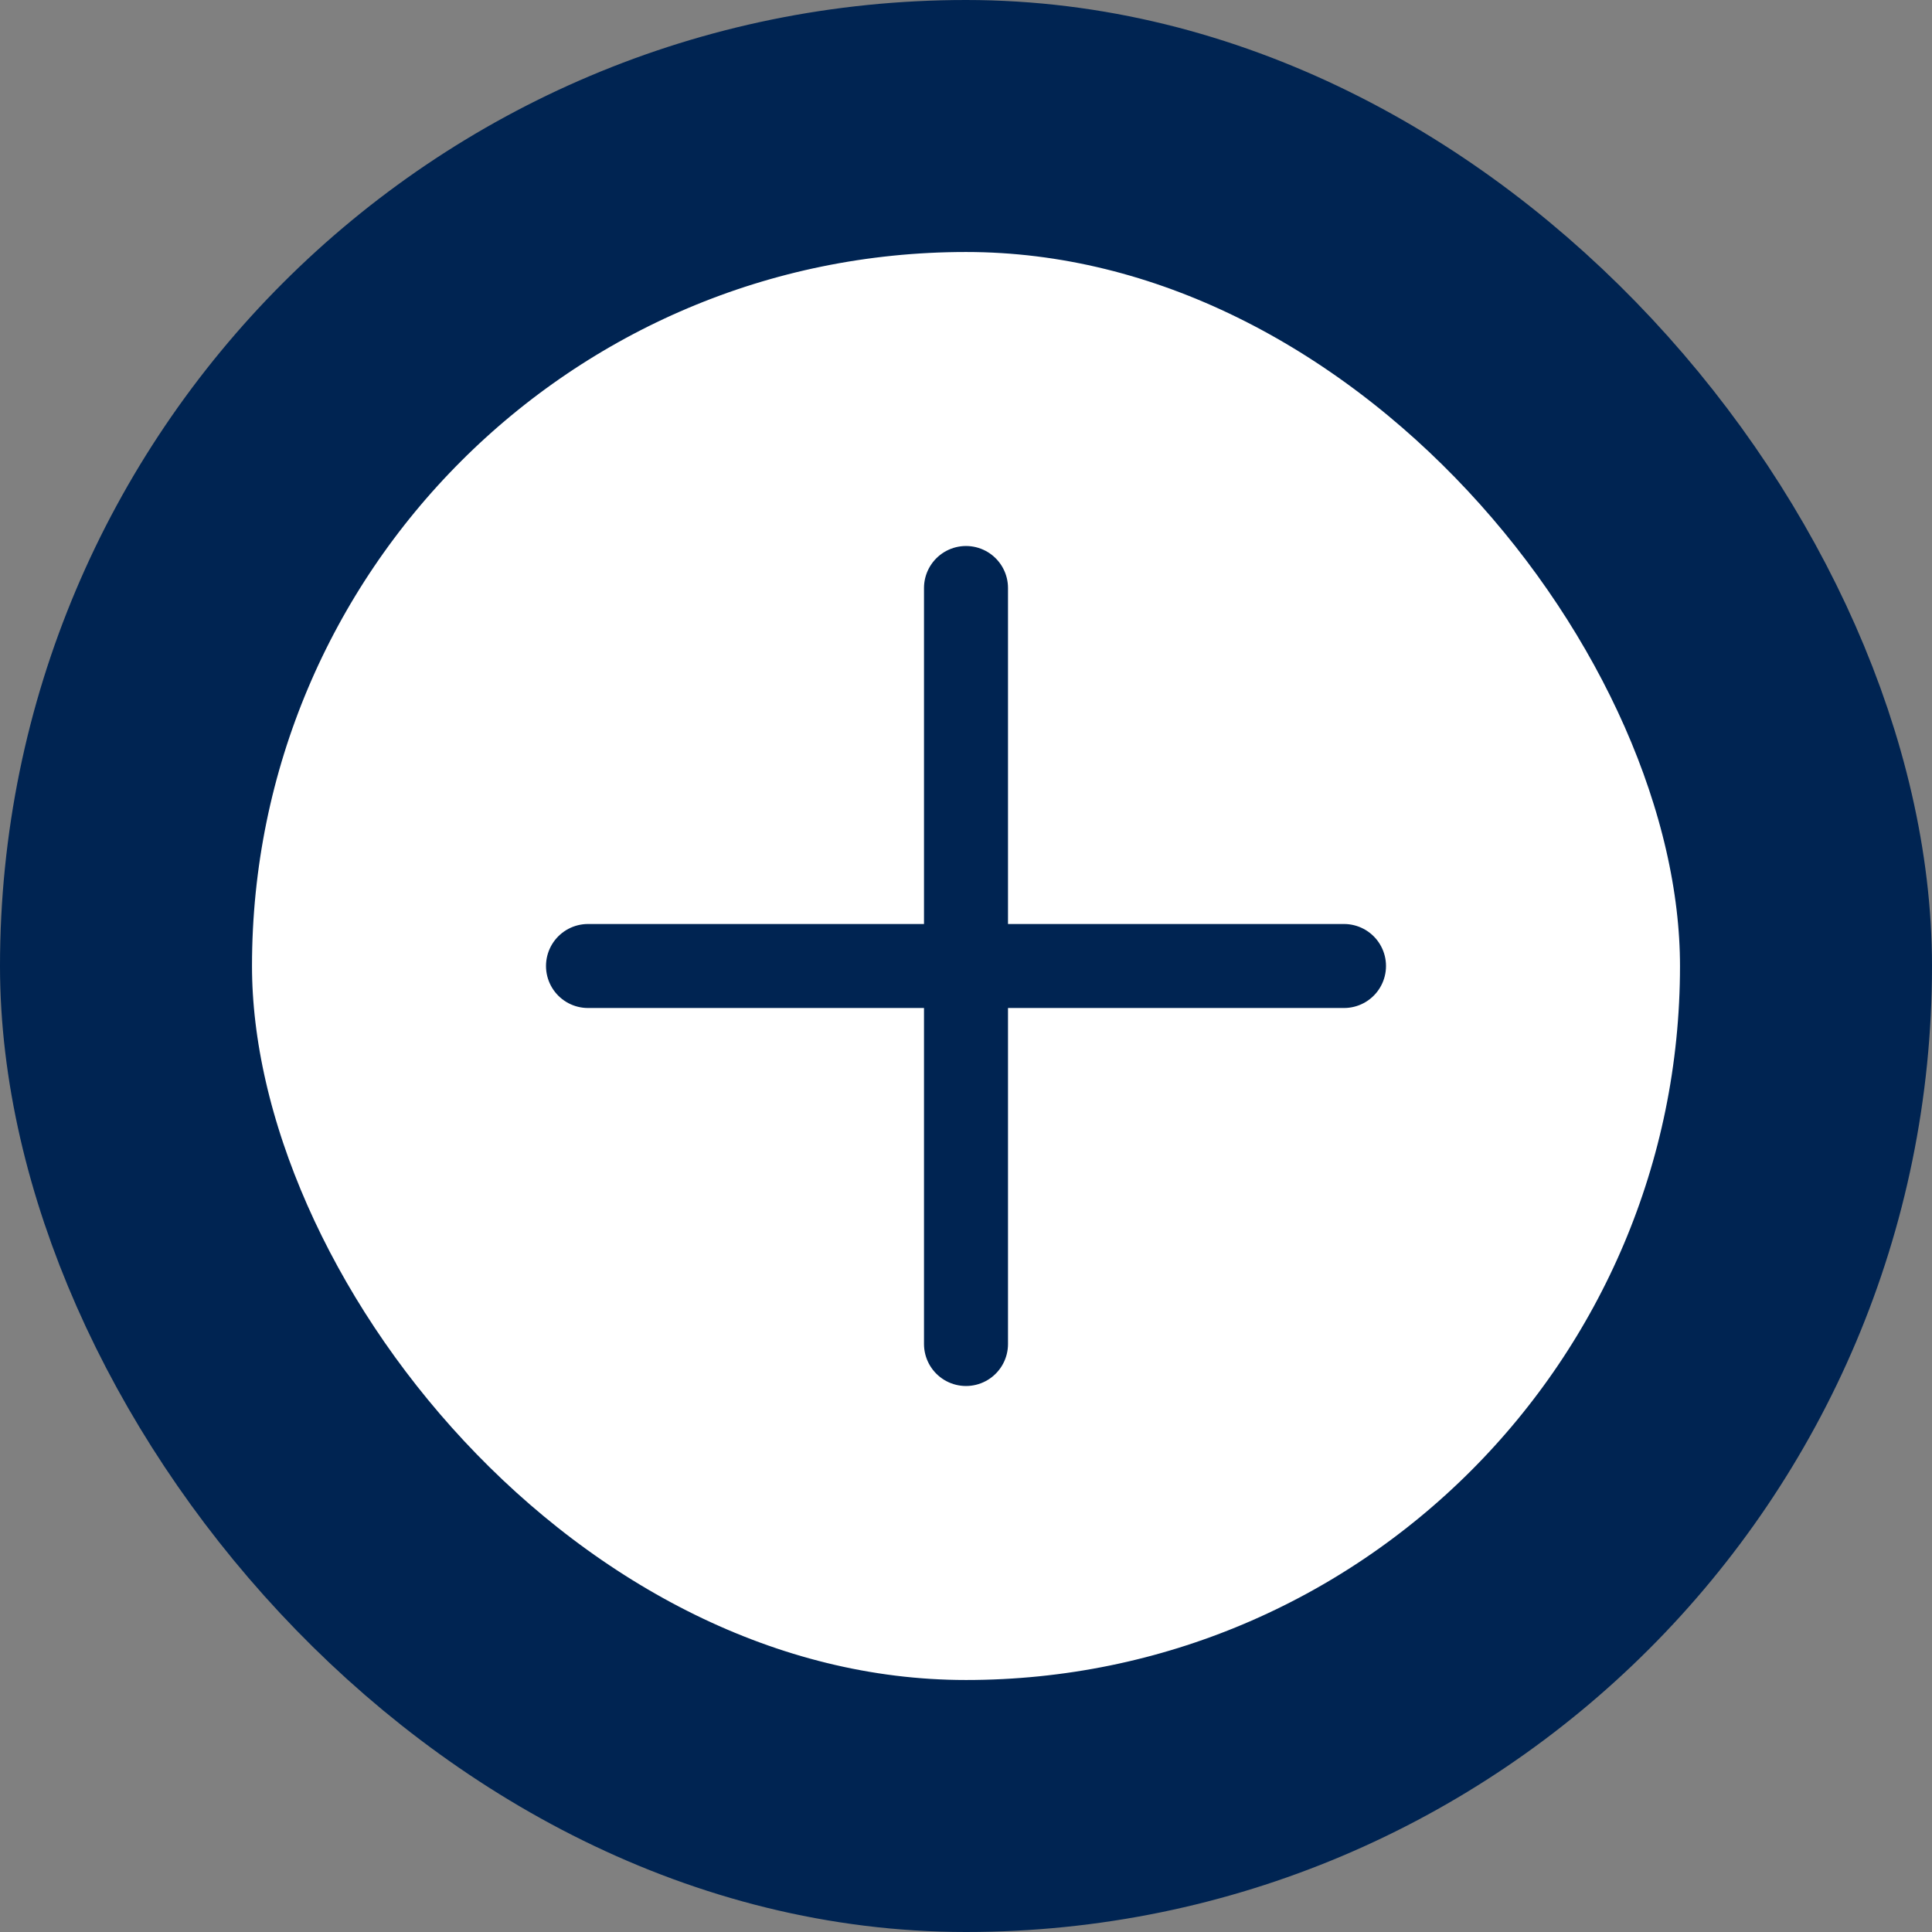
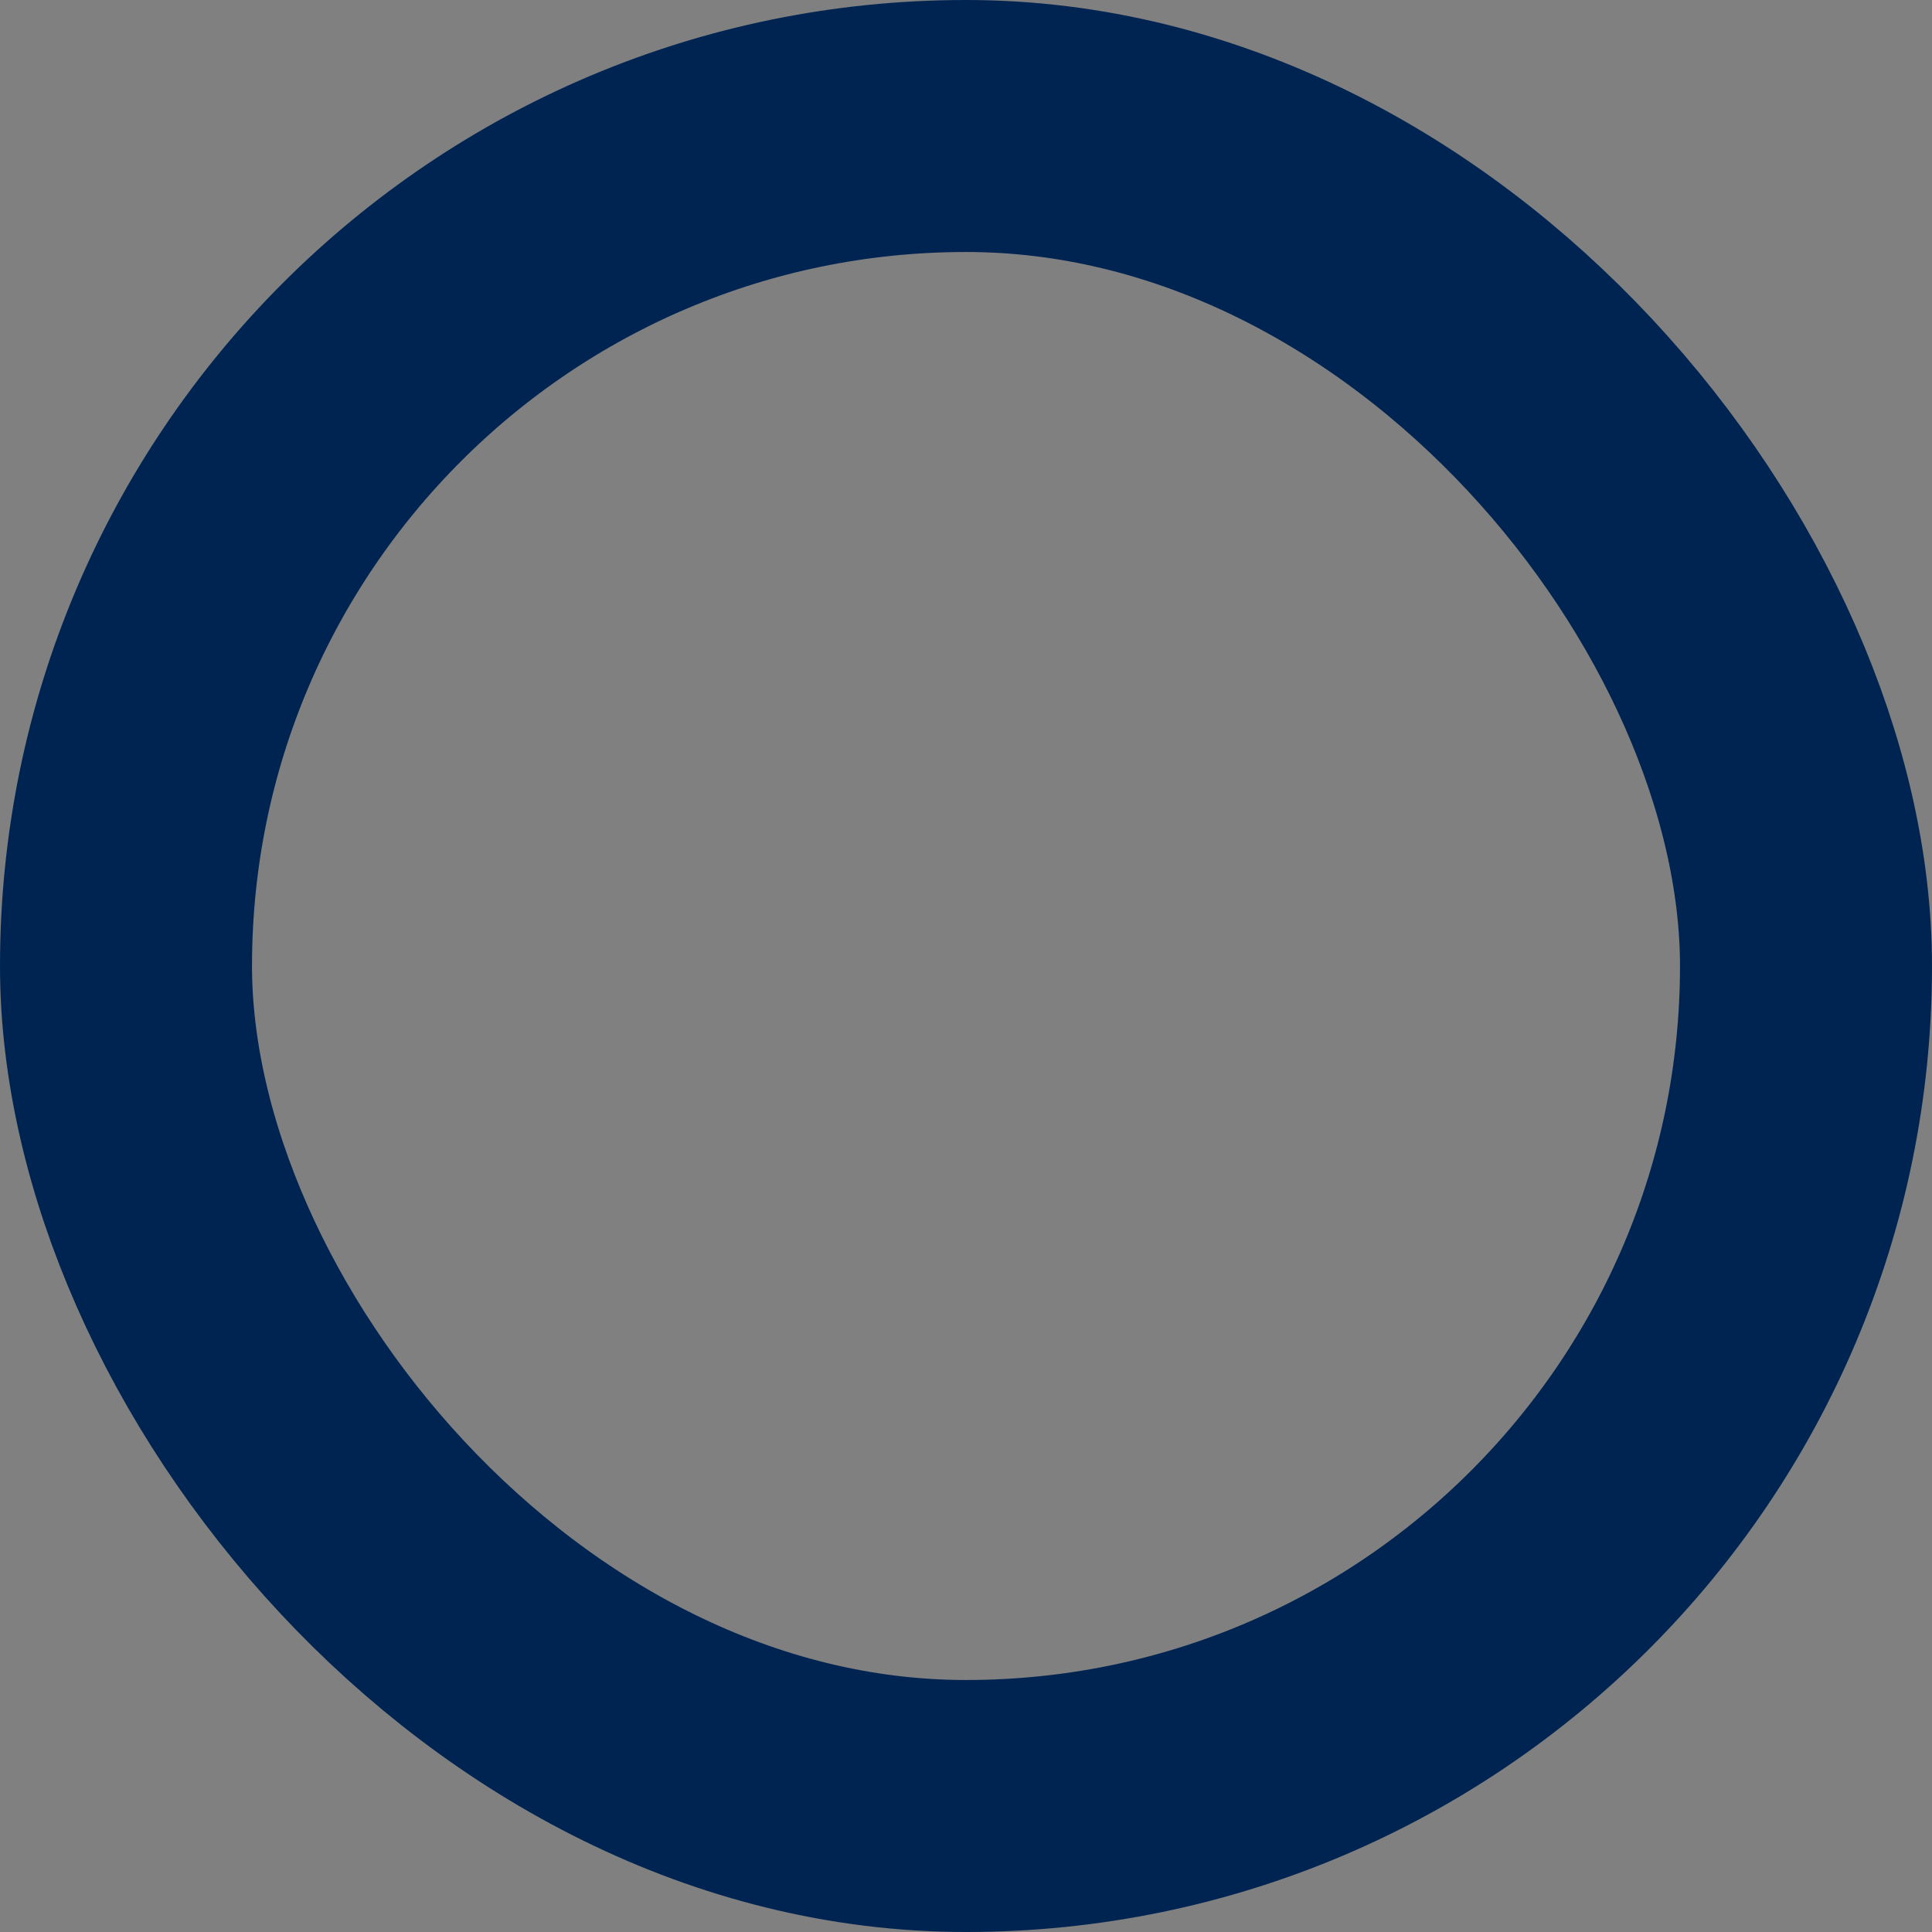
<svg xmlns="http://www.w3.org/2000/svg" width="46" height="46" viewBox="0 0 46 46" fill="none">
  <rect x="0" y="0" width="46" height="46" fill="#808080" stroke="none" />
  <g id="Frame 335693">
-     <rect x="3" y="3" width="40" height="40" rx="20" fill="white" />
    <rect x="3" y="3" width="40" height="40" rx="20" stroke="#002452" stroke-width="6" />
-     <path id="Vector 1" d="M23 14V32M32 23L14 23" stroke="#002452" stroke-width="2" stroke-linecap="round" />
  </g>
</svg>